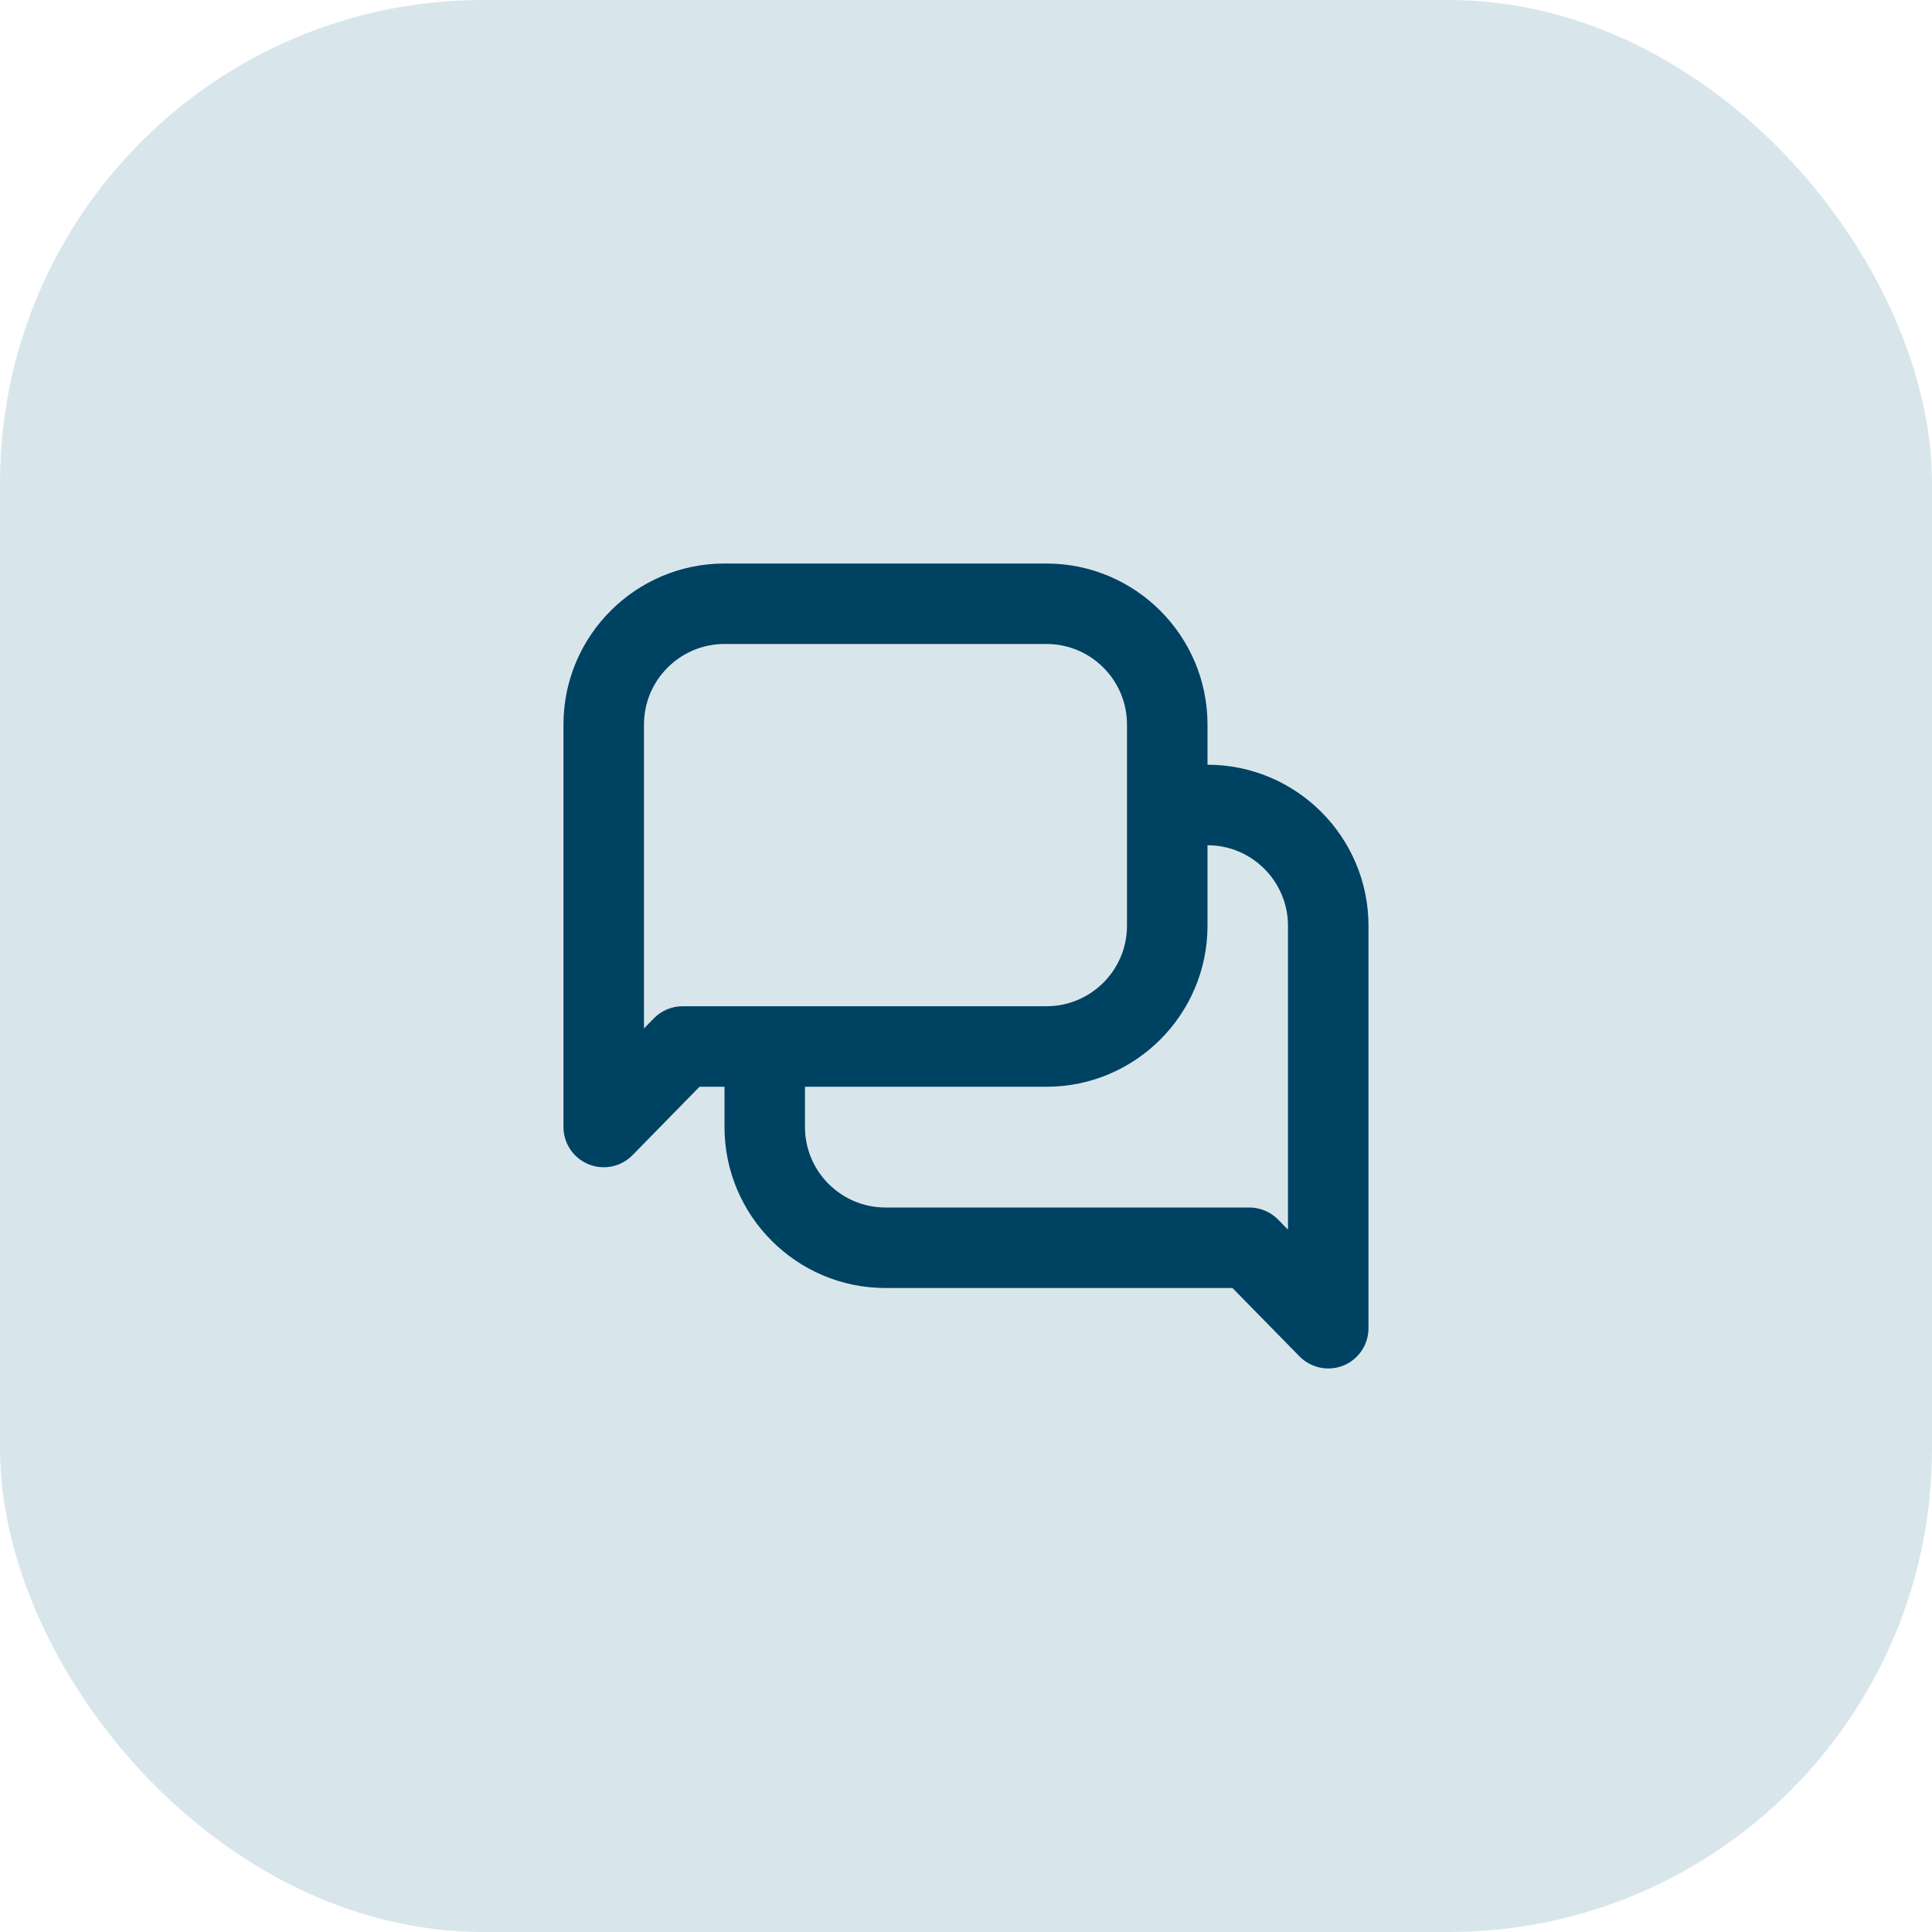
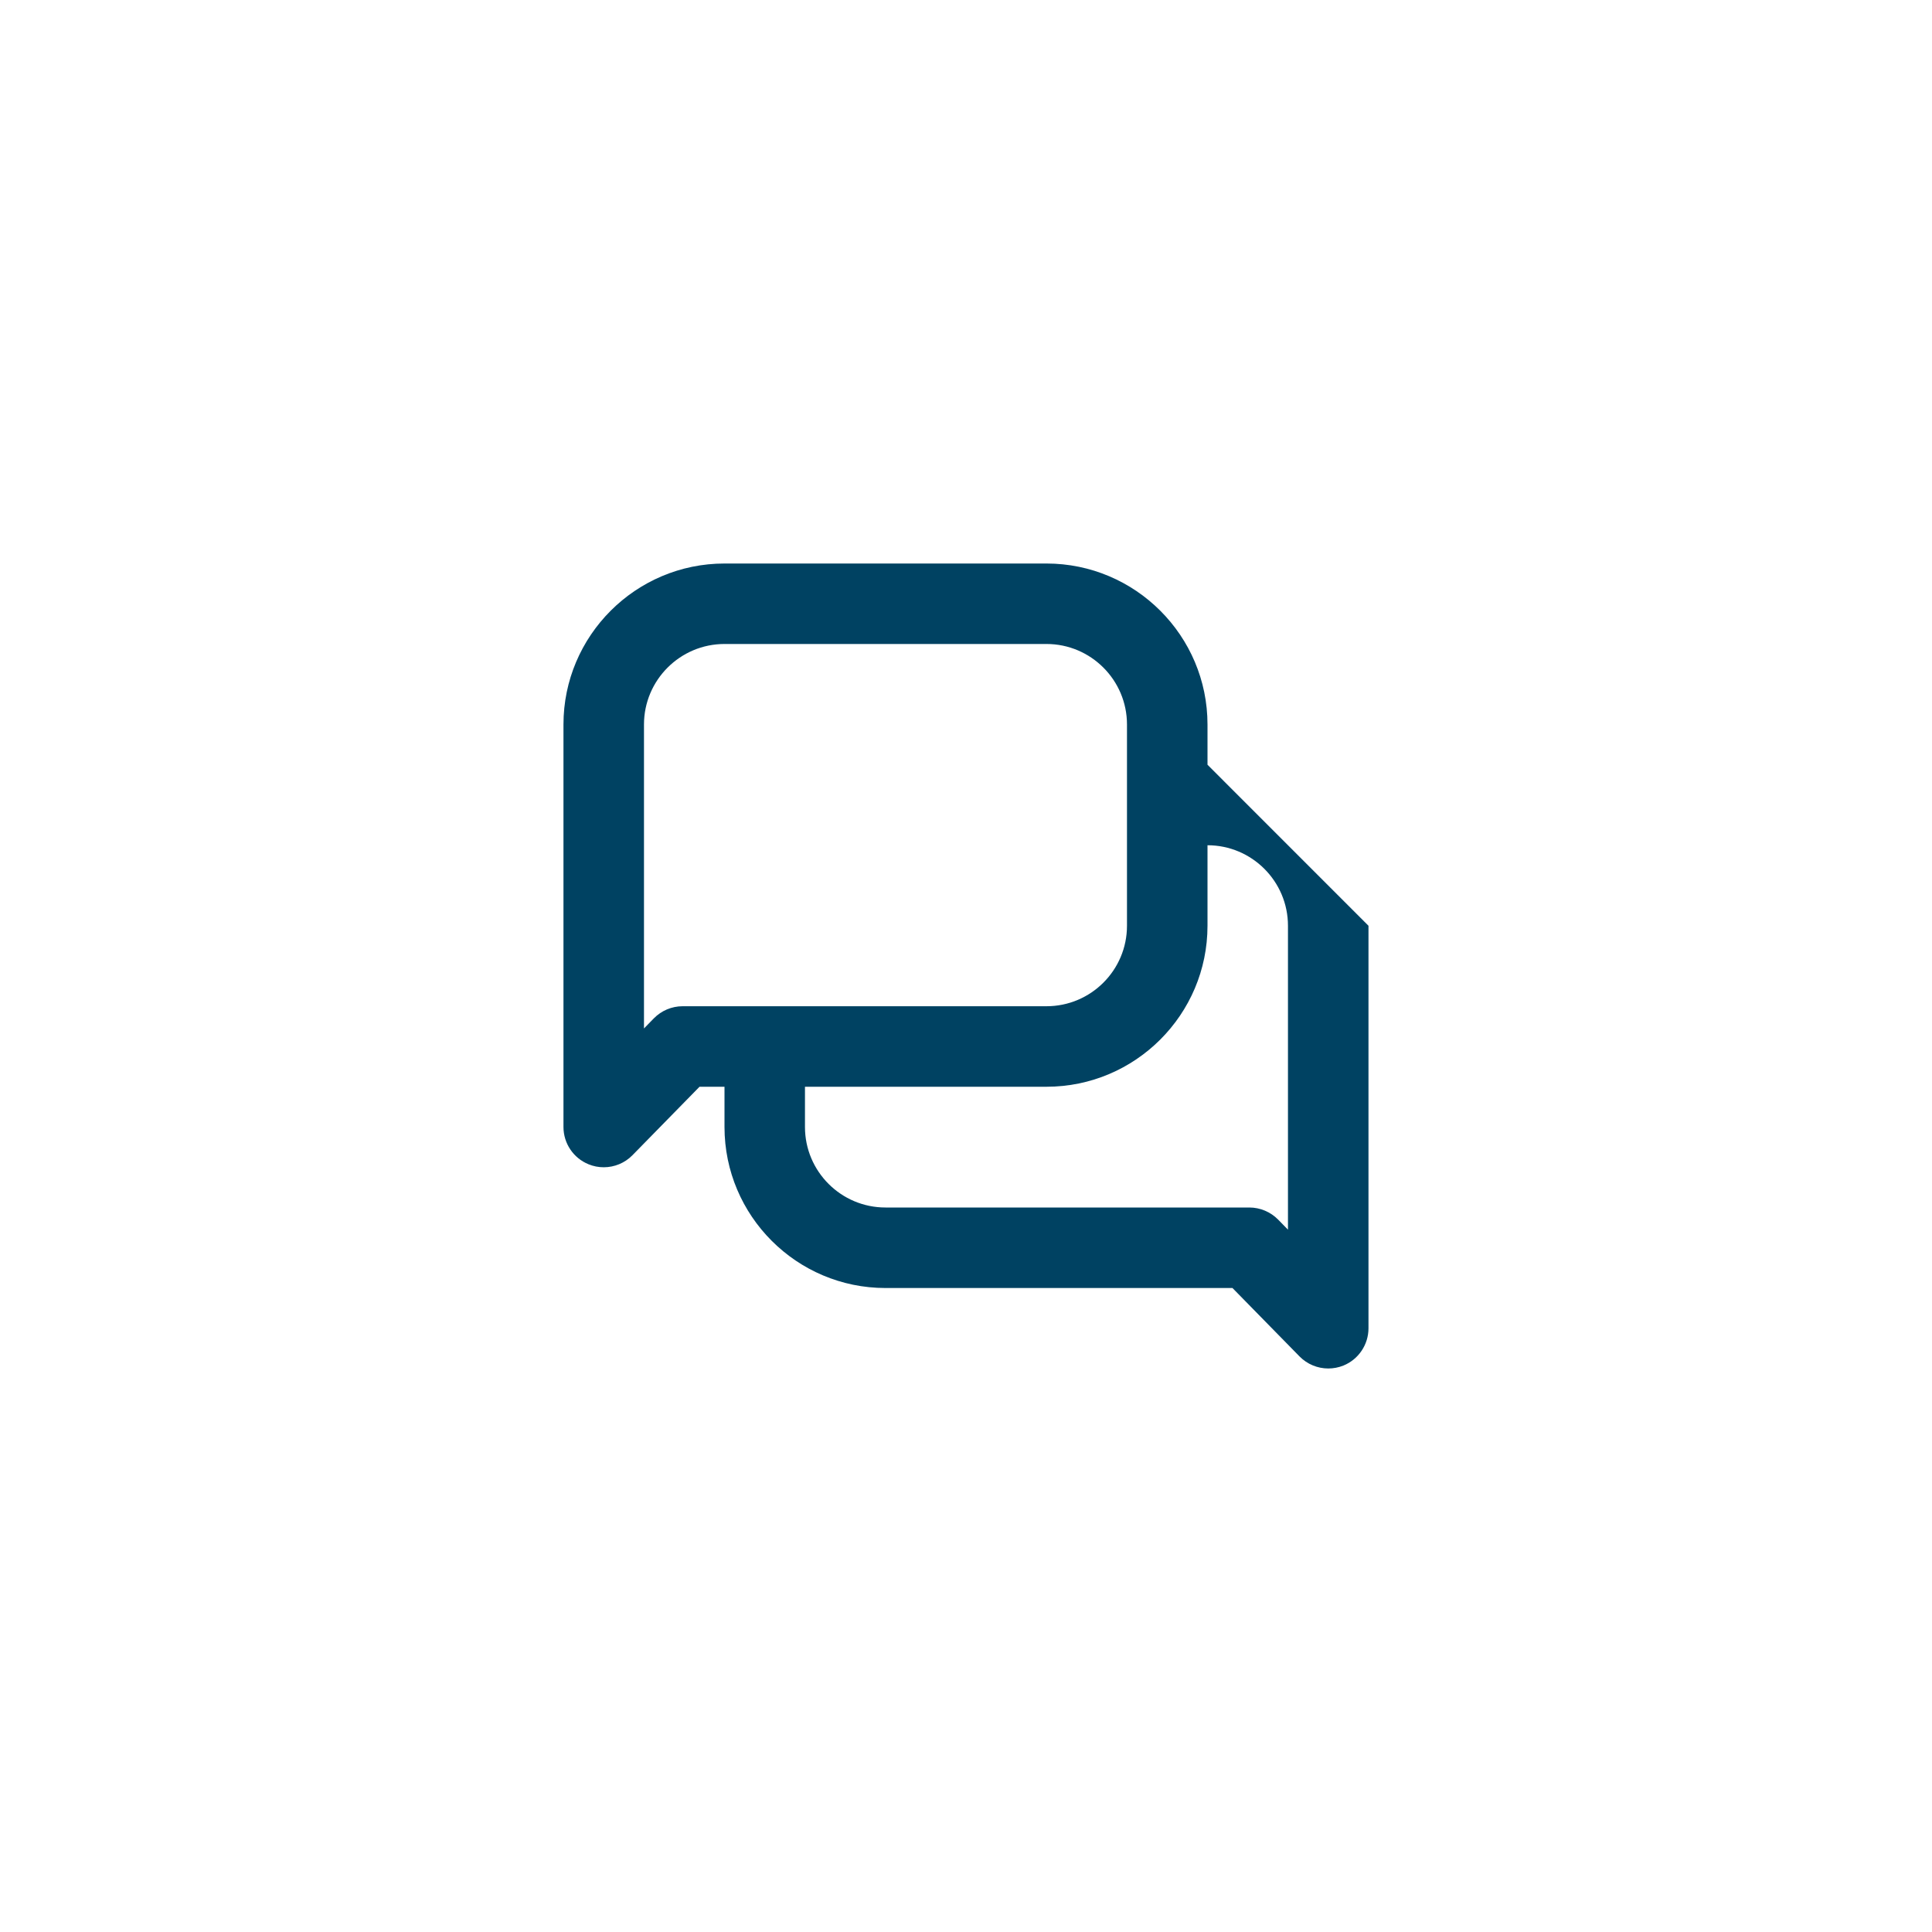
<svg xmlns="http://www.w3.org/2000/svg" width="40" height="40" viewBox="0 0 40 40" fill="none">
-   <rect width="40" height="40" rx="10" fill="#D8E6EC" />
-   <path d="M25 15.833V15C25 13.162 23.505 11.667 21.666 11.667H15C13.162 11.667 11.666 13.162 11.666 15V23.333C11.666 23.672 11.871 23.977 12.185 24.105C12.287 24.147 12.393 24.167 12.5 24.167C12.72 24.167 12.935 24.08 13.095 23.917L14.483 22.5H15V23.333C15 25.172 16.495 26.667 18.333 26.667H25.517L26.905 28.083C27.065 28.246 27.281 28.333 27.5 28.333C27.606 28.333 27.713 28.313 27.815 28.272C28.128 28.144 28.333 27.838 28.333 27.5V19.167C28.333 17.328 26.838 15.833 25 15.833ZM14.133 20.833C13.909 20.833 13.695 20.923 13.538 21.083L13.333 21.293V15C13.333 14.081 14.081 13.333 15 13.333H21.666C22.586 13.333 23.333 14.081 23.333 15V19.167C23.333 20.086 22.586 20.833 21.666 20.833H14.133ZM26.666 25.459L26.462 25.25C26.305 25.091 26.09 25 25.866 25H18.333C17.414 25 16.666 24.253 16.666 23.333V22.5H21.666C23.505 22.5 25 21.005 25 19.167V17.5C25.919 17.5 26.666 18.247 26.666 19.167V25.459Z" fill="#004262" />
+   <path d="M25 15.833V15C25 13.162 23.505 11.667 21.666 11.667H15C13.162 11.667 11.666 13.162 11.666 15V23.333C11.666 23.672 11.871 23.977 12.185 24.105C12.287 24.147 12.393 24.167 12.5 24.167C12.72 24.167 12.935 24.08 13.095 23.917L14.483 22.5H15V23.333C15 25.172 16.495 26.667 18.333 26.667H25.517L26.905 28.083C27.065 28.246 27.281 28.333 27.5 28.333C27.606 28.333 27.713 28.313 27.815 28.272C28.128 28.144 28.333 27.838 28.333 27.5V19.167ZM14.133 20.833C13.909 20.833 13.695 20.923 13.538 21.083L13.333 21.293V15C13.333 14.081 14.081 13.333 15 13.333H21.666C22.586 13.333 23.333 14.081 23.333 15V19.167C23.333 20.086 22.586 20.833 21.666 20.833H14.133ZM26.666 25.459L26.462 25.25C26.305 25.091 26.09 25 25.866 25H18.333C17.414 25 16.666 24.253 16.666 23.333V22.5H21.666C23.505 22.5 25 21.005 25 19.167V17.5C25.919 17.5 26.666 18.247 26.666 19.167V25.459Z" fill="#004262" />
</svg>